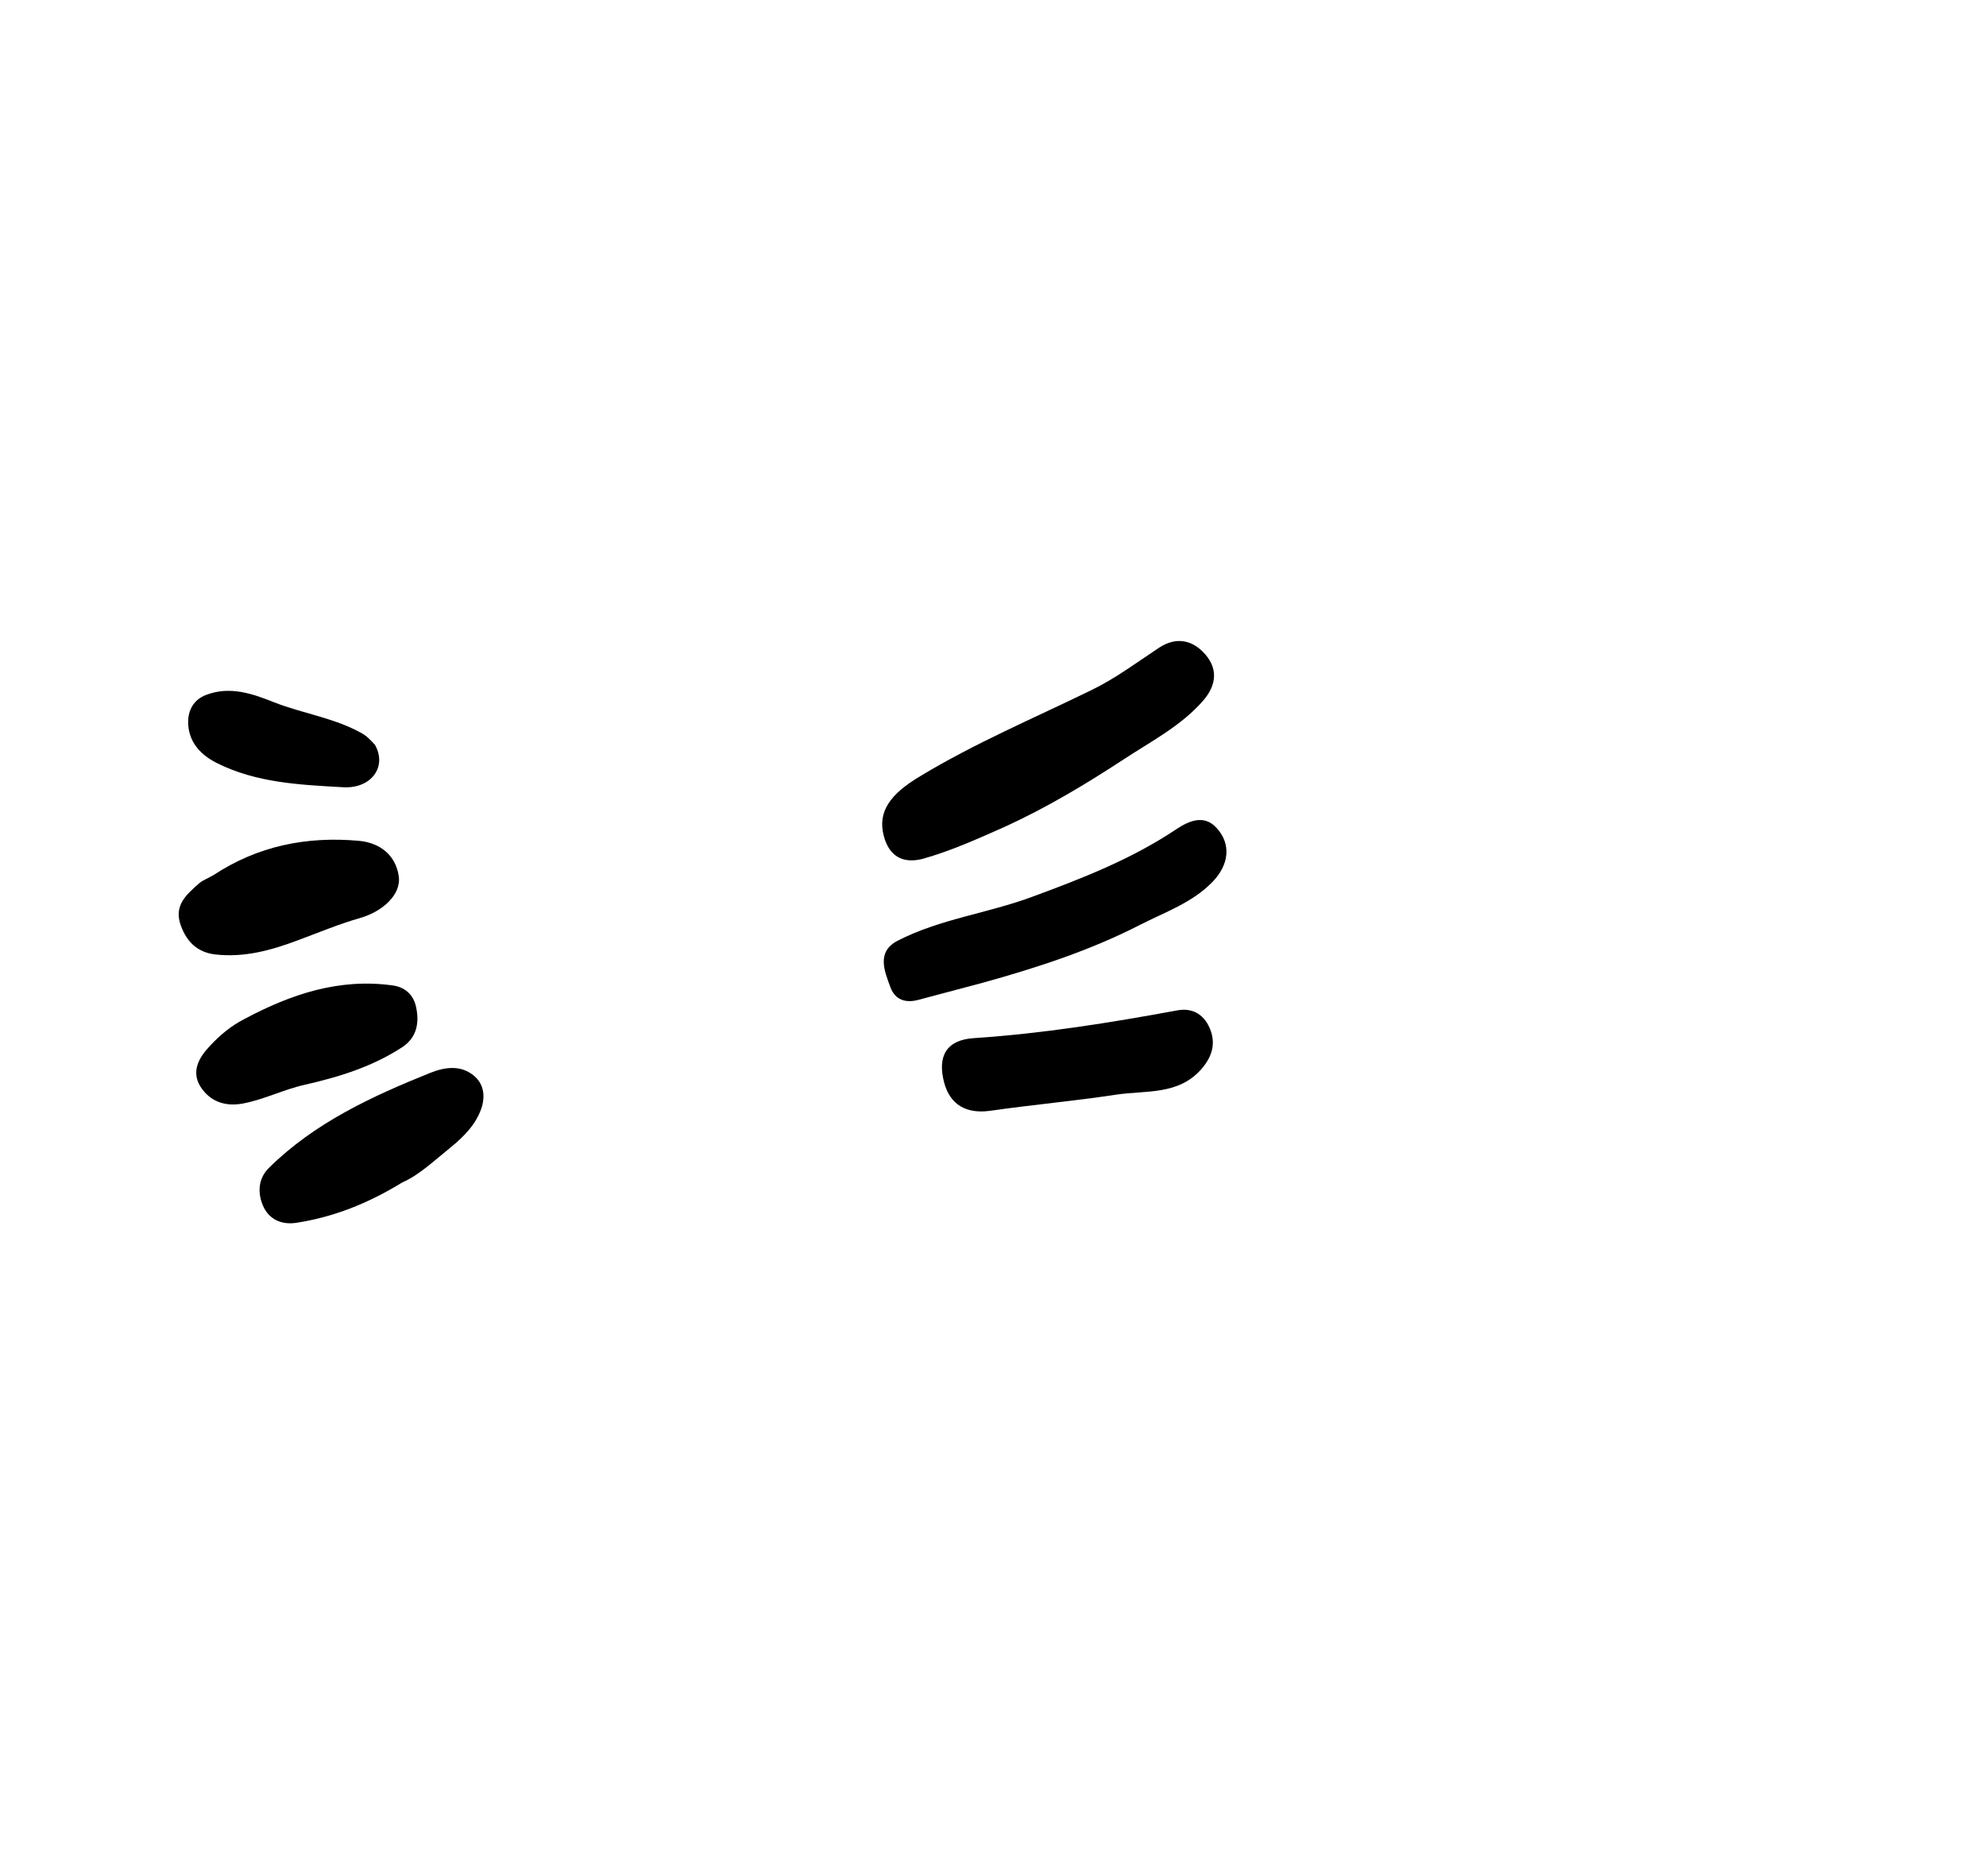
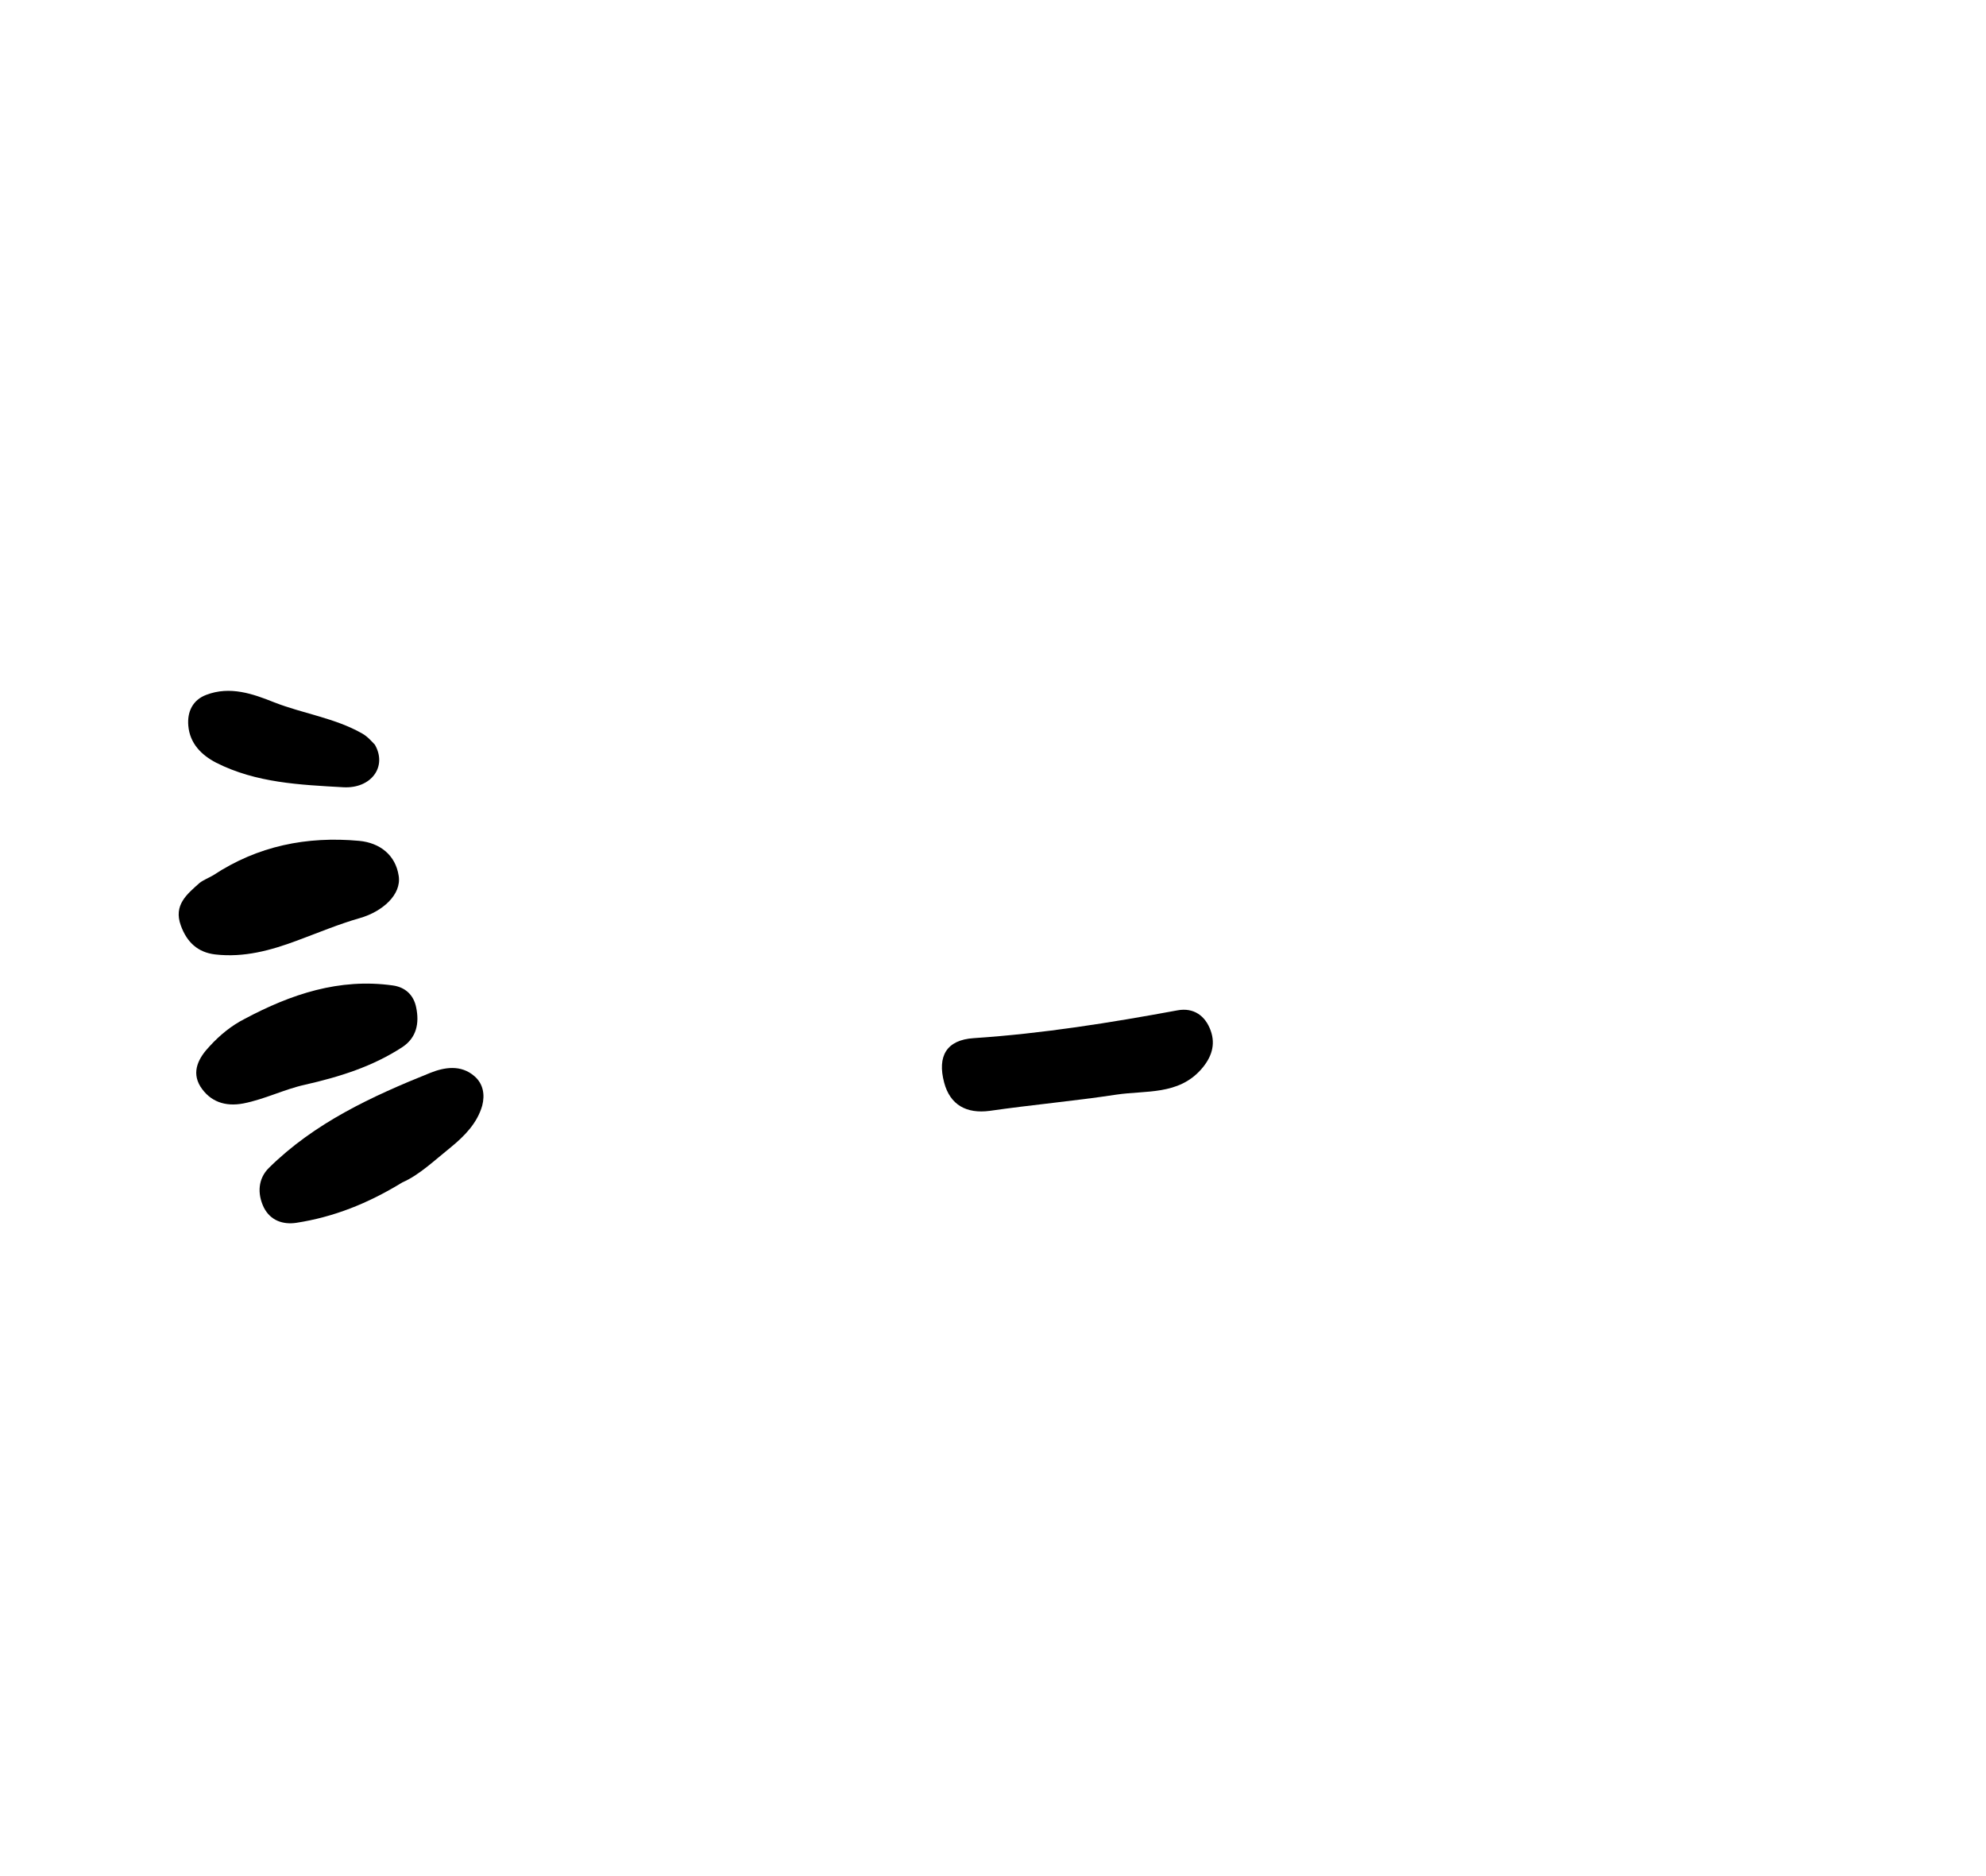
<svg xmlns="http://www.w3.org/2000/svg" width="323" height="305" viewBox="0 0 323 305" fill="none">
  <g clip-path="url(#clip0_187_2584)">
-     <path d="M143.742 135.936C142.694 131.989 144.766 129.103 149.722 126.174C158.596 120.815 168.155 116.774 177.42 112.256C181.321 110.386 184.897 107.712 188.542 105.298C191.154 103.604 193.652 103.997 195.625 105.975C198.127 108.479 197.985 111.297 195.635 113.979C192.002 118.113 187.144 120.571 182.646 123.545C176.479 127.574 170.14 131.371 163.437 134.43C159.055 136.373 154.634 138.381 150.02 139.662C146.73 140.48 144.597 139.156 143.742 135.936Z" fill="black" />
-     <path d="M159.978 159.759L149.319 162.59C147.291 163.129 145.587 162.581 144.827 160.558C143.836 157.875 142.513 154.779 145.984 152.967C152.888 149.41 160.665 148.511 167.907 145.809C176.072 142.806 184.091 139.675 191.368 134.796C193.358 133.489 195.796 132.396 197.824 134.582C200.315 137.257 199.881 140.652 197.168 143.43C193.889 146.803 189.448 148.317 185.381 150.398C177.298 154.547 168.686 157.334 159.978 159.759Z" fill="black" />
    <path d="M153.557 176.032C152.412 171.721 153.94 169.091 158.373 168.804C169.532 168.064 180.533 166.309 191.518 164.281C194.173 163.798 196.046 165.191 196.902 167.577C197.745 169.911 197.018 171.995 195.349 173.884C191.625 178.098 186.341 177.277 181.576 177.987C174.727 179.028 167.82 179.639 160.957 180.628C157.193 181.127 154.523 179.668 153.557 176.032Z" fill="black" />
    <path d="M65.46 192.247C59.779 195.731 54.197 197.906 48.19 198.833C46.068 199.15 43.997 198.499 42.904 196.333C41.802 194.047 41.992 191.623 43.726 189.91C51.135 182.591 60.445 178.274 69.982 174.448C72.255 173.541 74.968 173.062 77.179 175.005C78.591 176.233 78.885 177.996 78.432 179.764C77.622 182.618 75.554 184.716 73.367 186.509C70.699 188.649 68.15 191.094 65.46 192.247Z" fill="black" />
    <path d="M34.688 142.315C41.917 137.541 49.901 135.945 58.415 136.724C61.787 137.042 64.338 139.034 64.844 142.423C65.323 145.452 62.218 148.225 58.534 149.279C55.061 150.269 51.716 151.685 48.334 152.934C44.038 154.537 39.688 155.734 34.999 155.194C32.18 154.861 30.401 153.225 29.412 150.497C28.188 147.159 30.401 145.412 32.44 143.582C33.08 143.079 33.948 142.753 34.688 142.315Z" fill="black" />
    <path d="M39.813 165.66C47.314 161.663 55.175 159.015 63.889 160.237C65.861 160.509 67.273 161.737 67.685 163.806C68.232 166.42 67.72 168.722 65.489 170.229C60.63 173.414 55.255 175.093 49.587 176.382C46.217 177.124 43.055 178.744 39.584 179.421C36.612 179.991 34.165 179.125 32.594 176.679C31.069 174.205 32.355 171.945 34.127 170.085C35.76 168.307 37.65 166.752 39.813 165.66Z" fill="black" />
    <path d="M60.969 121.088C63.031 124.682 60.346 128.27 55.821 128.008C48.779 127.608 41.673 127.31 35.175 124.027C32.748 122.774 30.879 120.879 30.629 118.027C30.421 115.775 31.317 113.808 33.572 112.975C37.397 111.525 41.077 112.787 44.6 114.204C49.309 116.045 54.468 116.745 58.887 119.257C59.815 119.77 60.502 120.615 60.969 121.088Z" fill="black" />
  </g>
  <defs>
    <clipPath id="clip0_187_2584">
      <rect width="204" height="254" fill="white" transform="translate(218.641) rotate(59.405)" />
    </clipPath>
  </defs>
</svg>